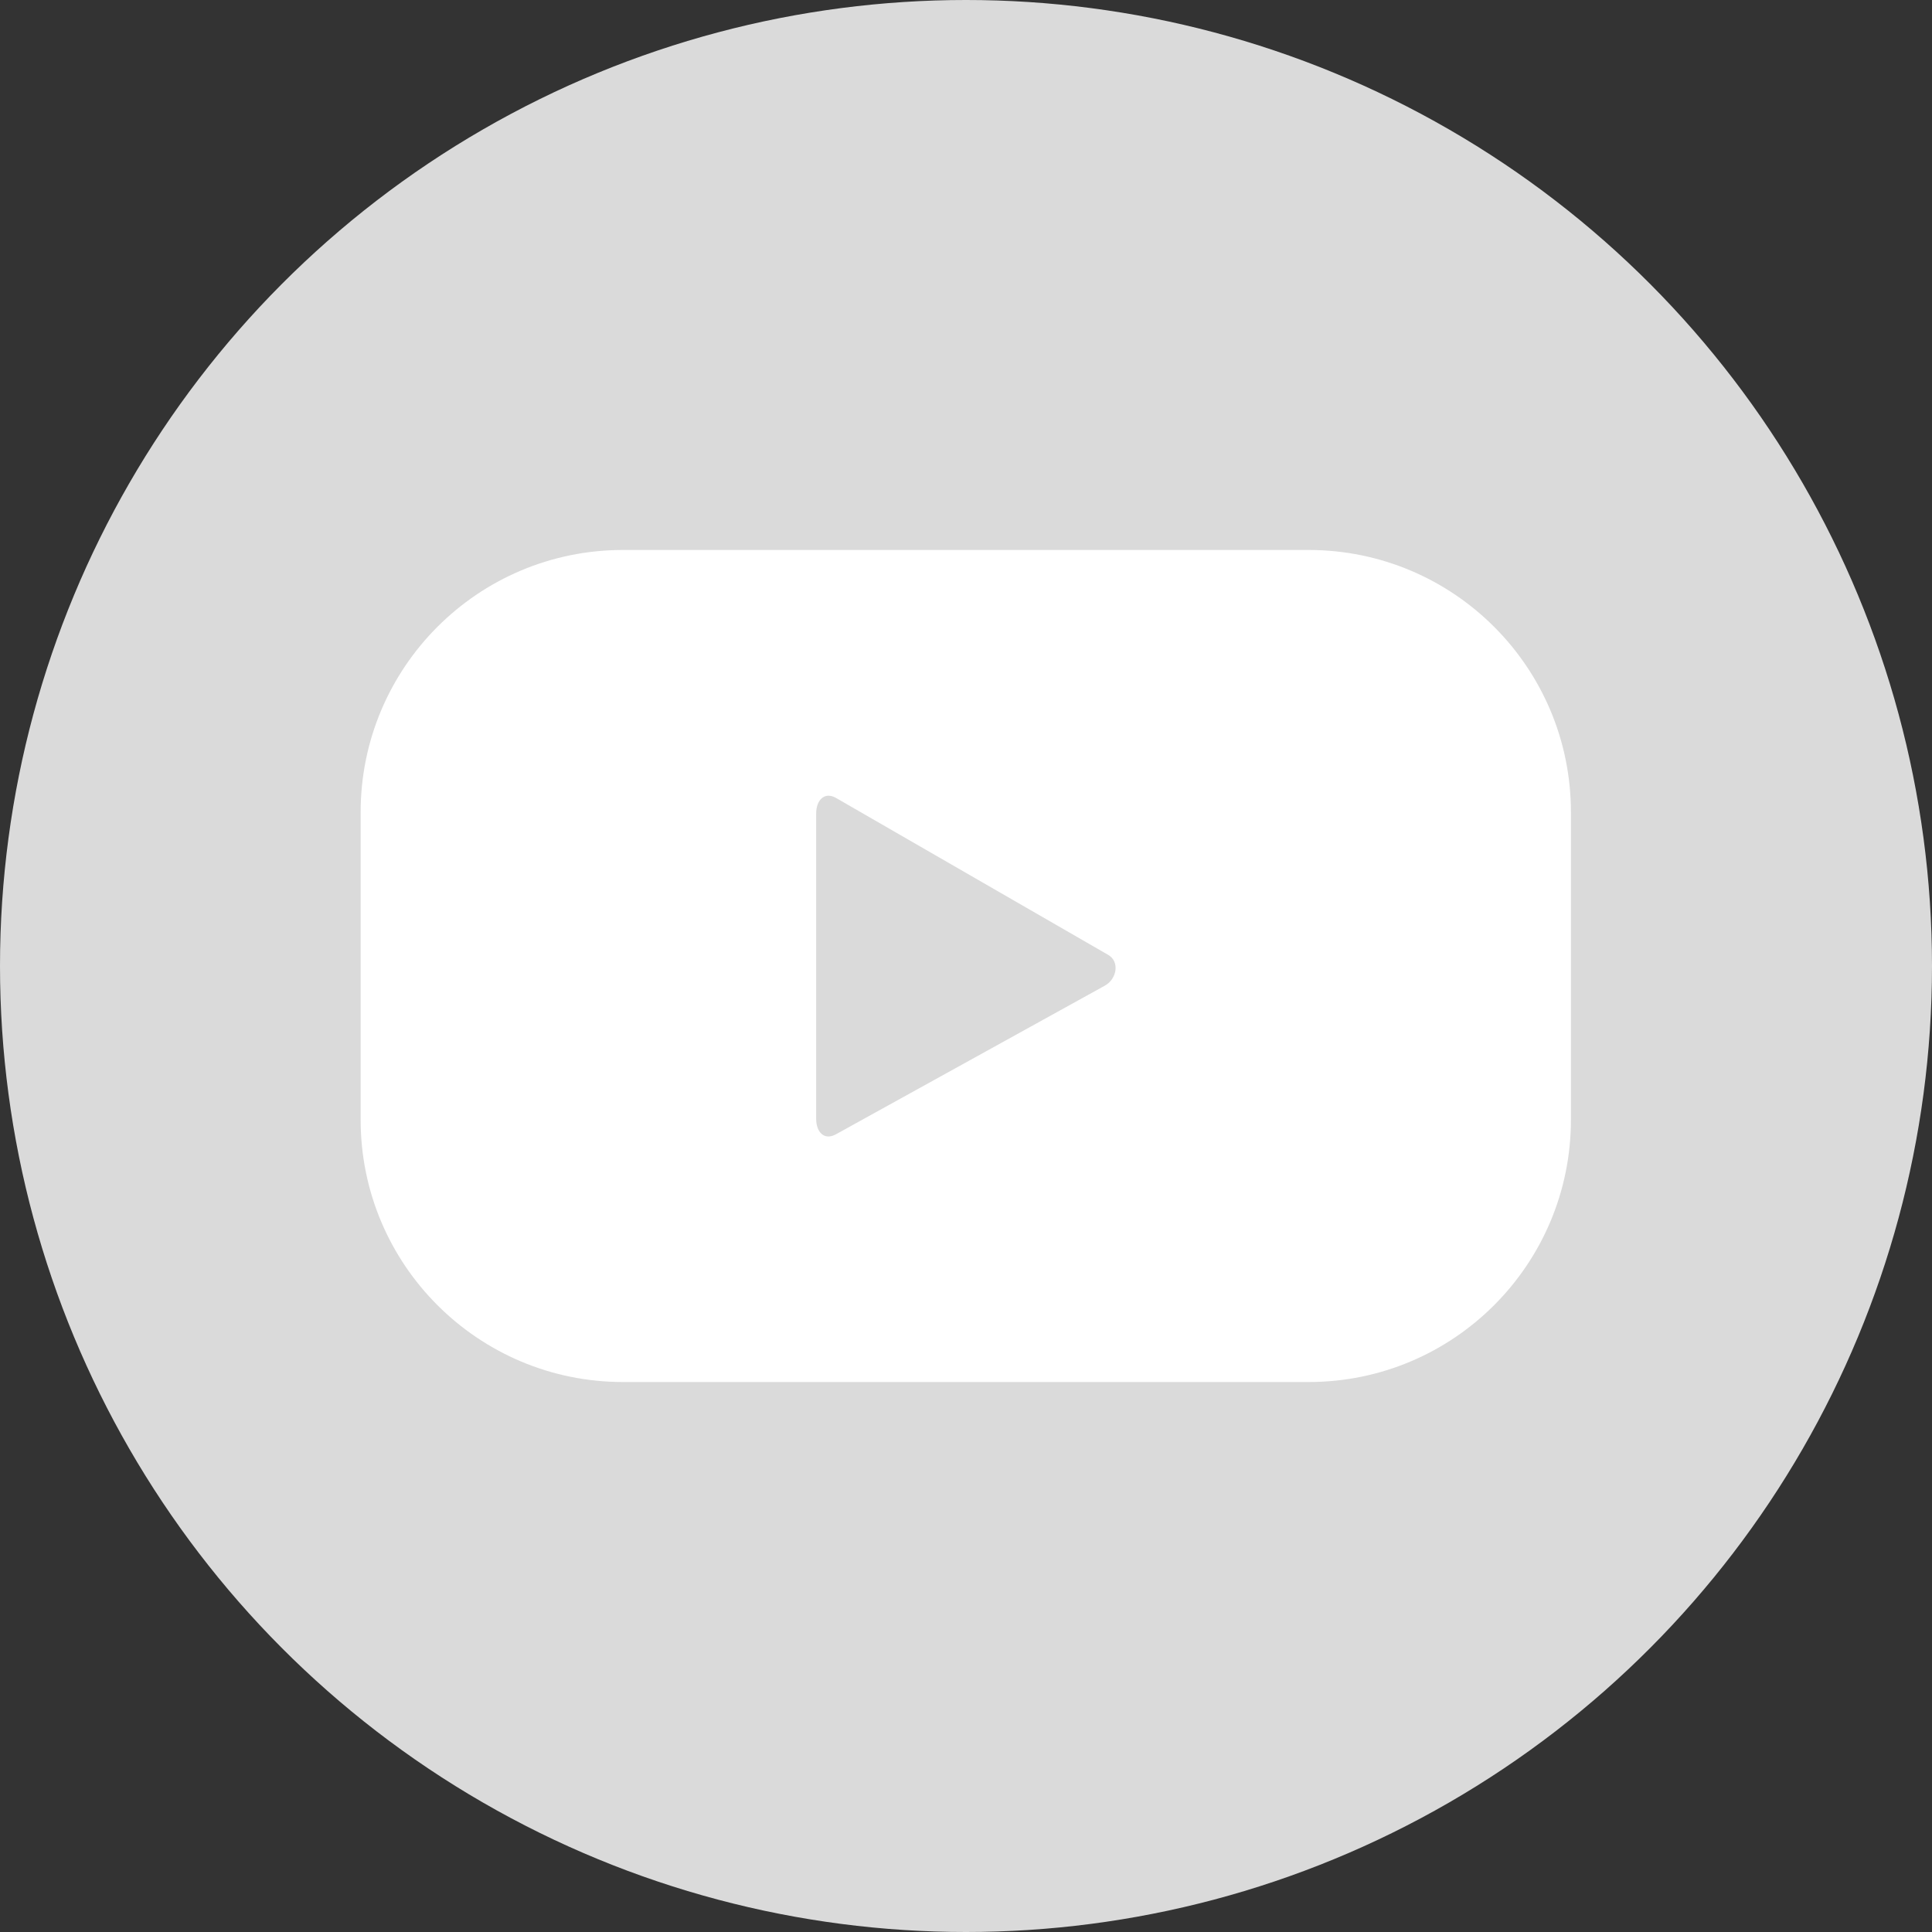
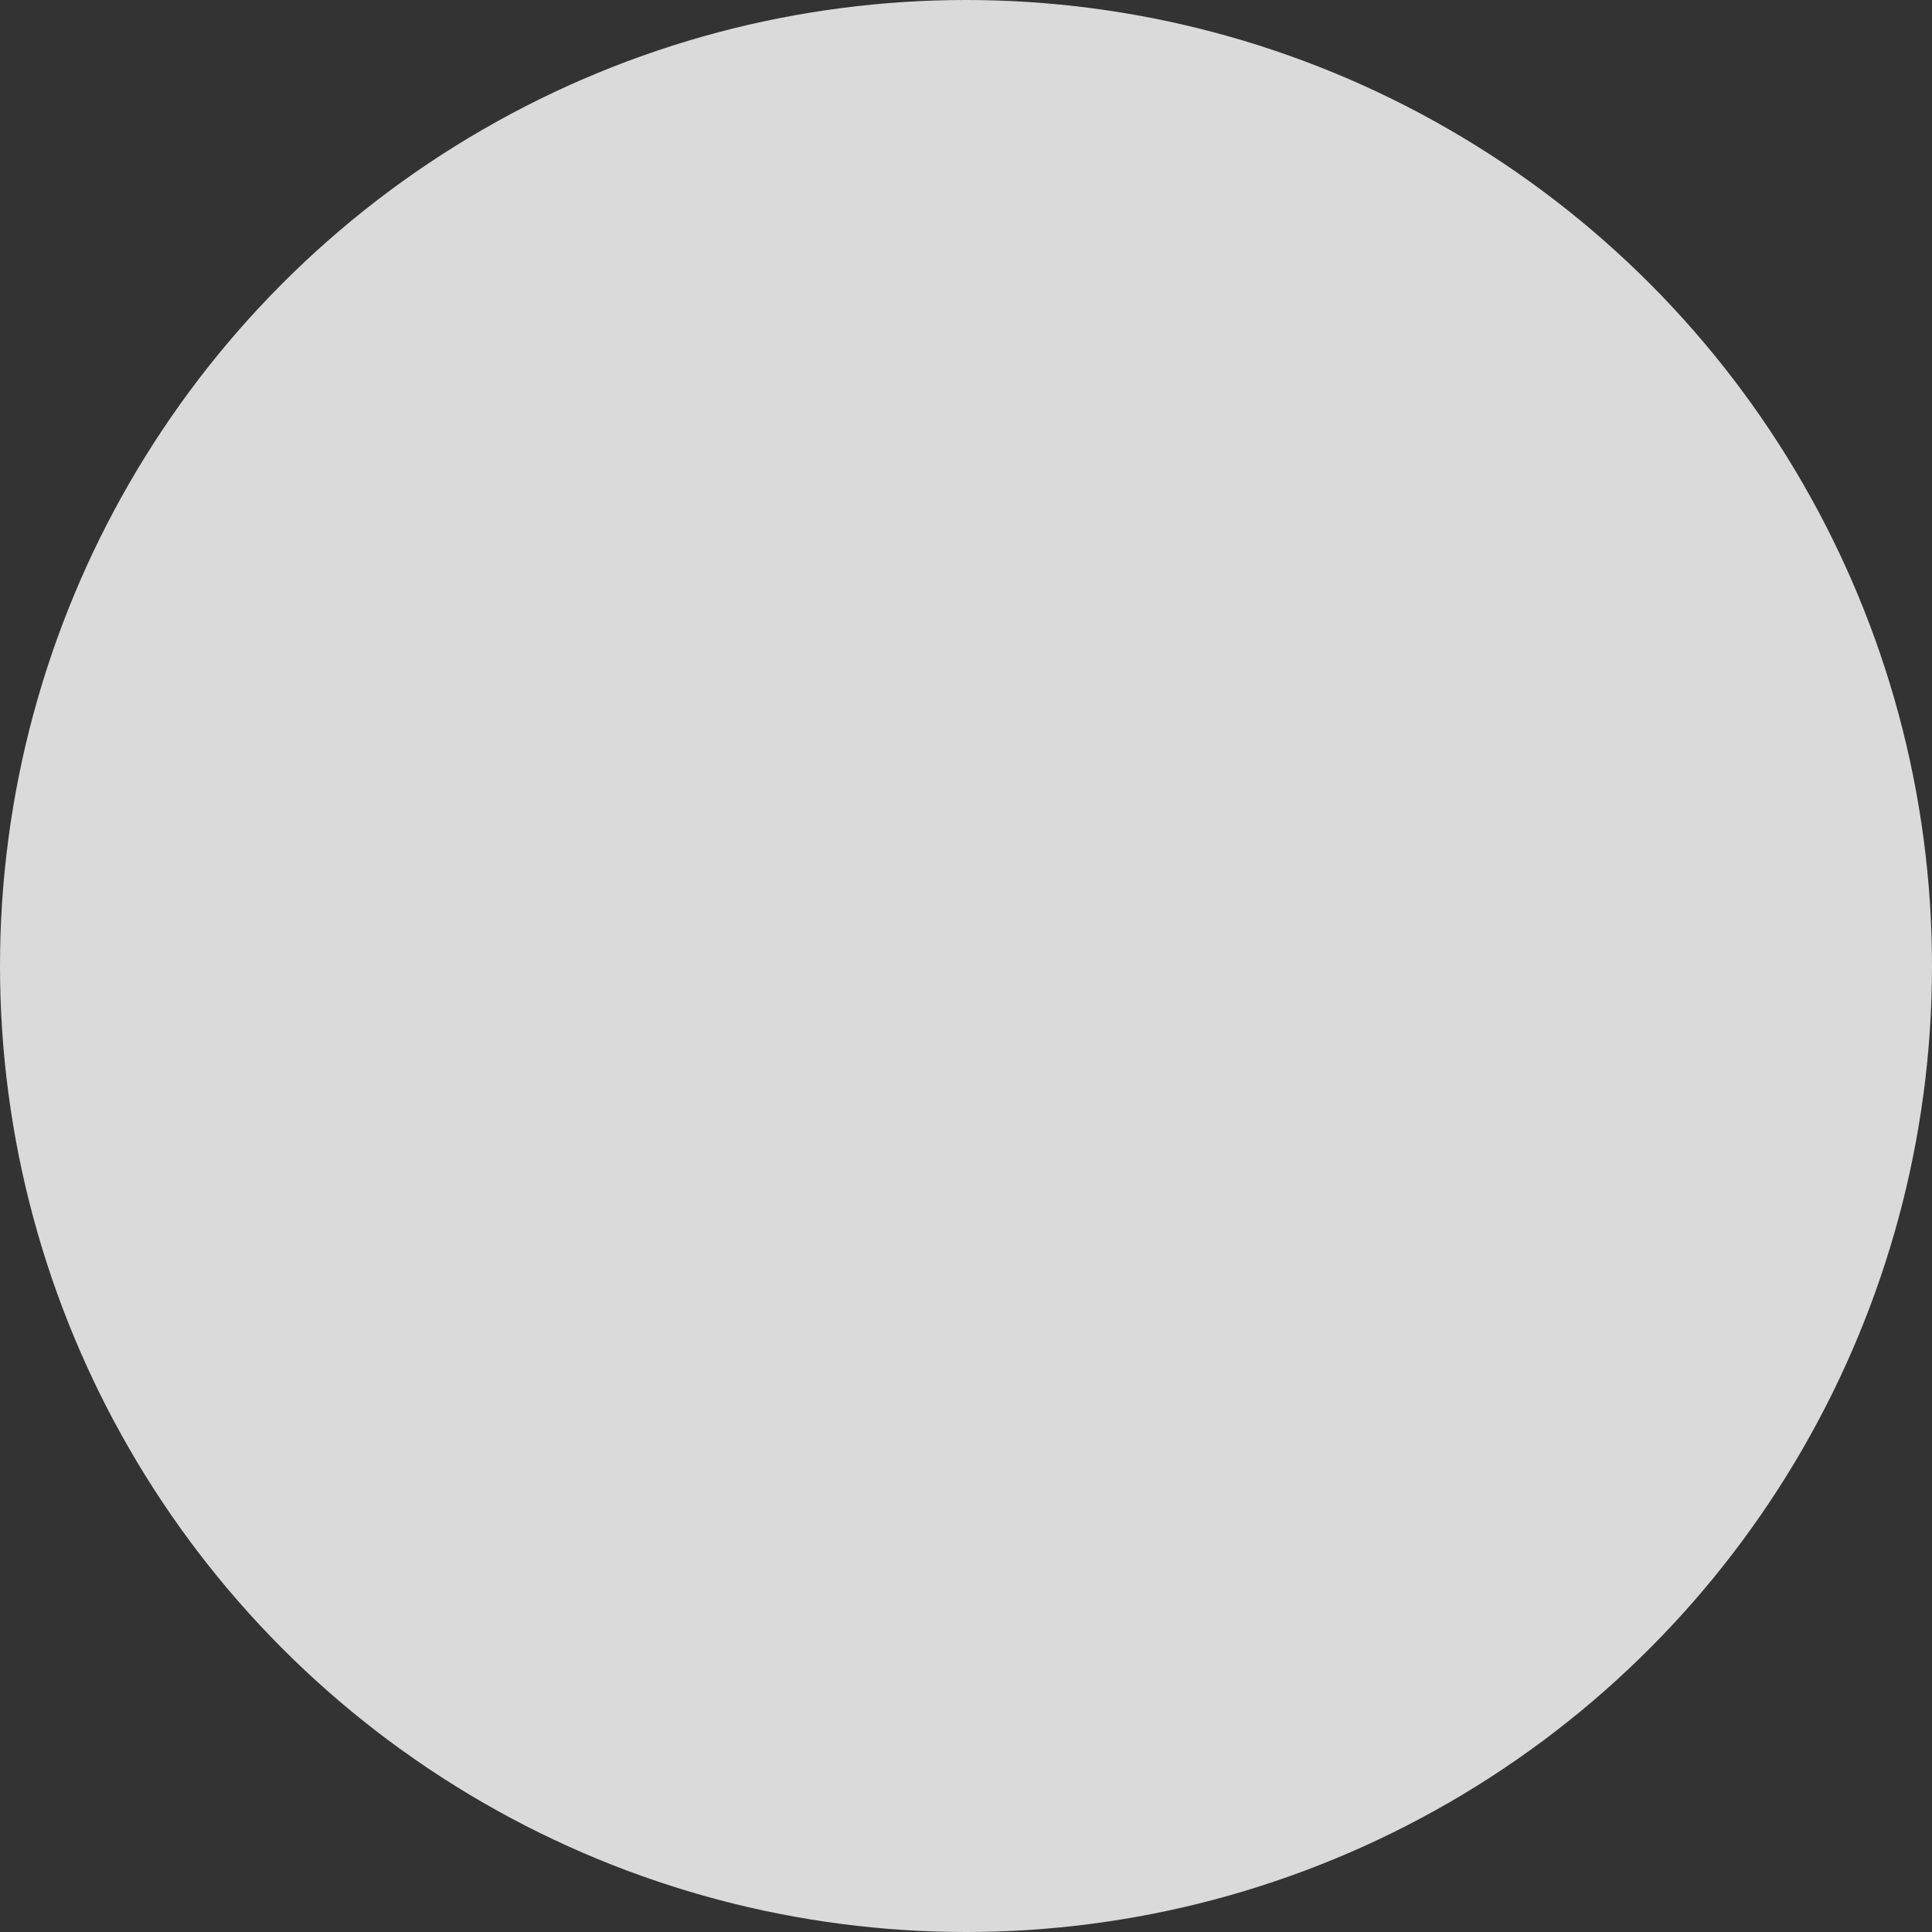
<svg xmlns="http://www.w3.org/2000/svg" version="1.1" id="レイヤー_1" x="0px" y="0px" viewBox="0 0 45 45" style="enable-background:new 0 0 45 45;" xml:space="preserve">
  <rect x="0" y="0" width="45" height="45" fill="#333333" stroke="none" />
  <style type="text/css">
	.st0{fill:#DADADA;}
	.st1{fill:#FFFFFF;}
</style>
  <g>
    <circle class="st0" cx="22.5" cy="22.5" r="22.5" />
    <g>
-       <path class="st1" d="M36.59,26.08c0,3.37-2.73,6.11-6.11,6.11H14.51c-3.37,0-6.11-2.73-6.11-6.11v-7.16    c0-3.37,2.73-6.11,6.11-6.11h15.97c3.37,0,6.11,2.73,6.11,6.11V26.08z" />
-       <path class="st0" d="M19.48,18.59c-0.27-0.16-0.47,0.04-0.47,0.36v7.11c0,0.31,0.19,0.51,0.46,0.36l6.26-3.46    c0.28-0.15,0.36-0.56,0.08-0.72L19.48,18.59z" />
-     </g>
+       </g>
  </g>
</svg>